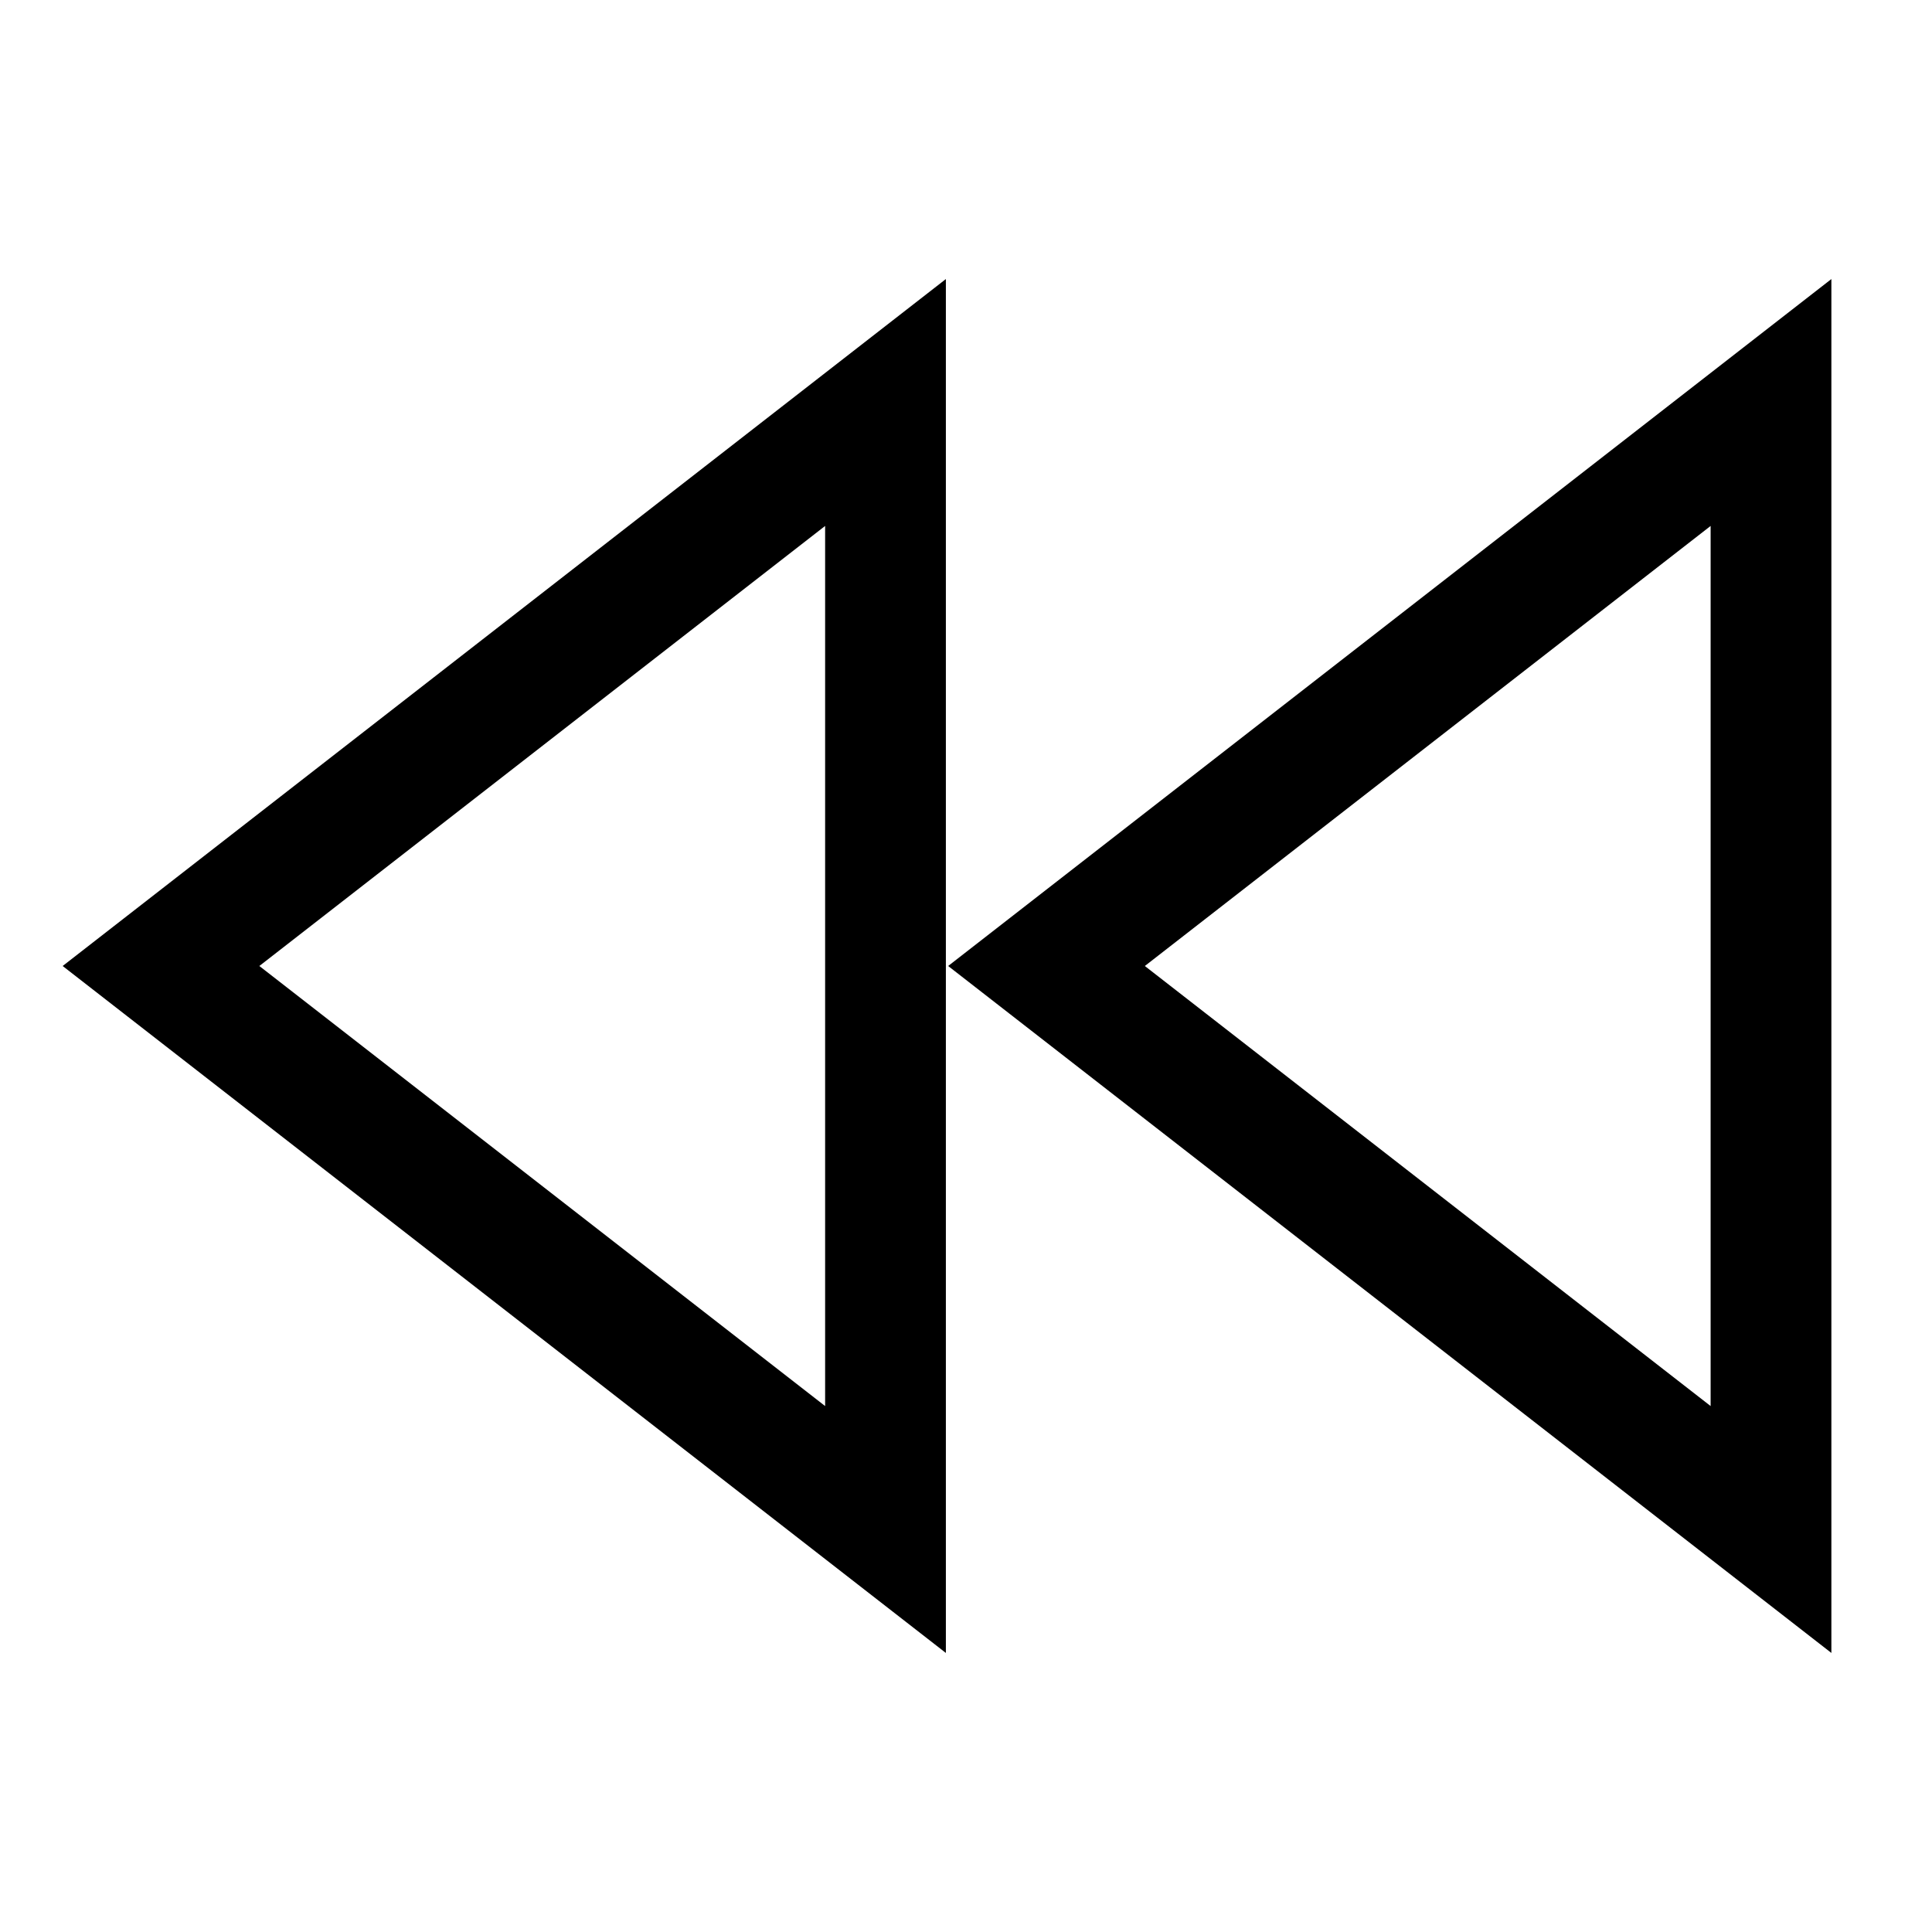
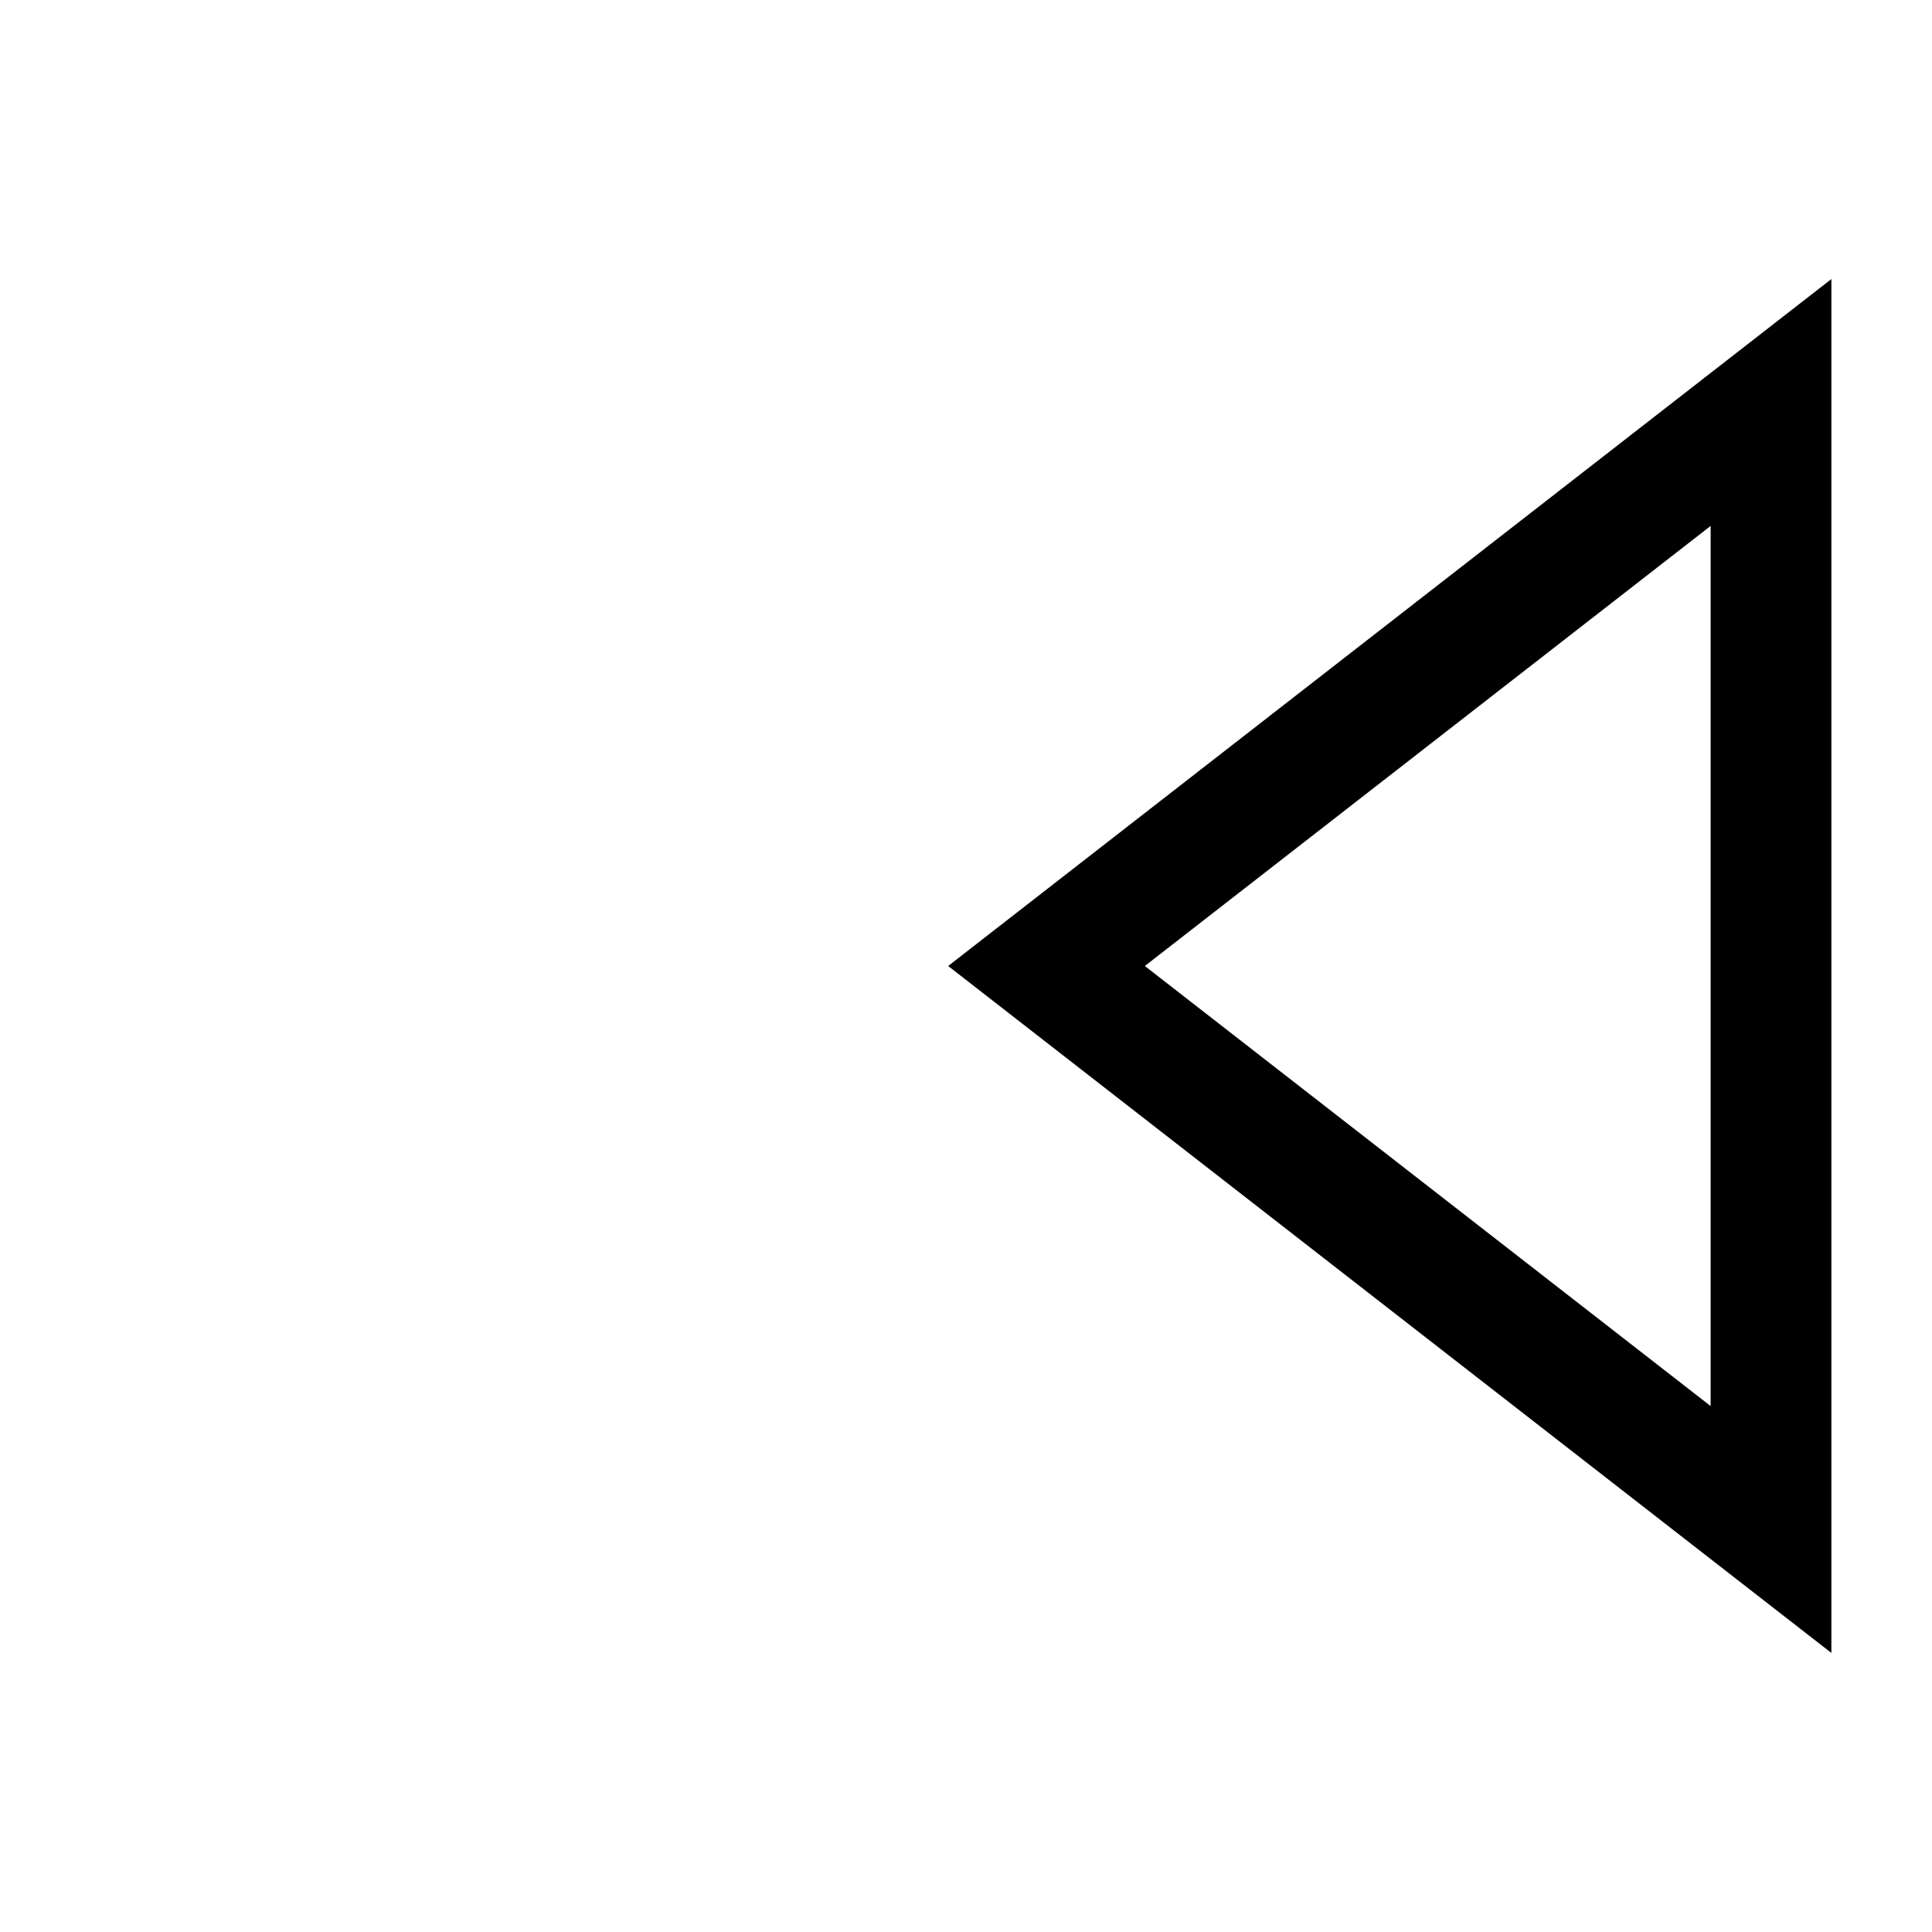
<svg xmlns="http://www.w3.org/2000/svg" width="24" height="24" viewBox="0 0 24 24" fill="none" stroke="currentColor" stroke-width="1.5" stroke-linecap="square" stroke-linejoin="miter">
-   <polygon points="11 19 2 12 11 5 11 19" />
  <polygon points="22 19 13 12 22 5 22 19" />
</svg>